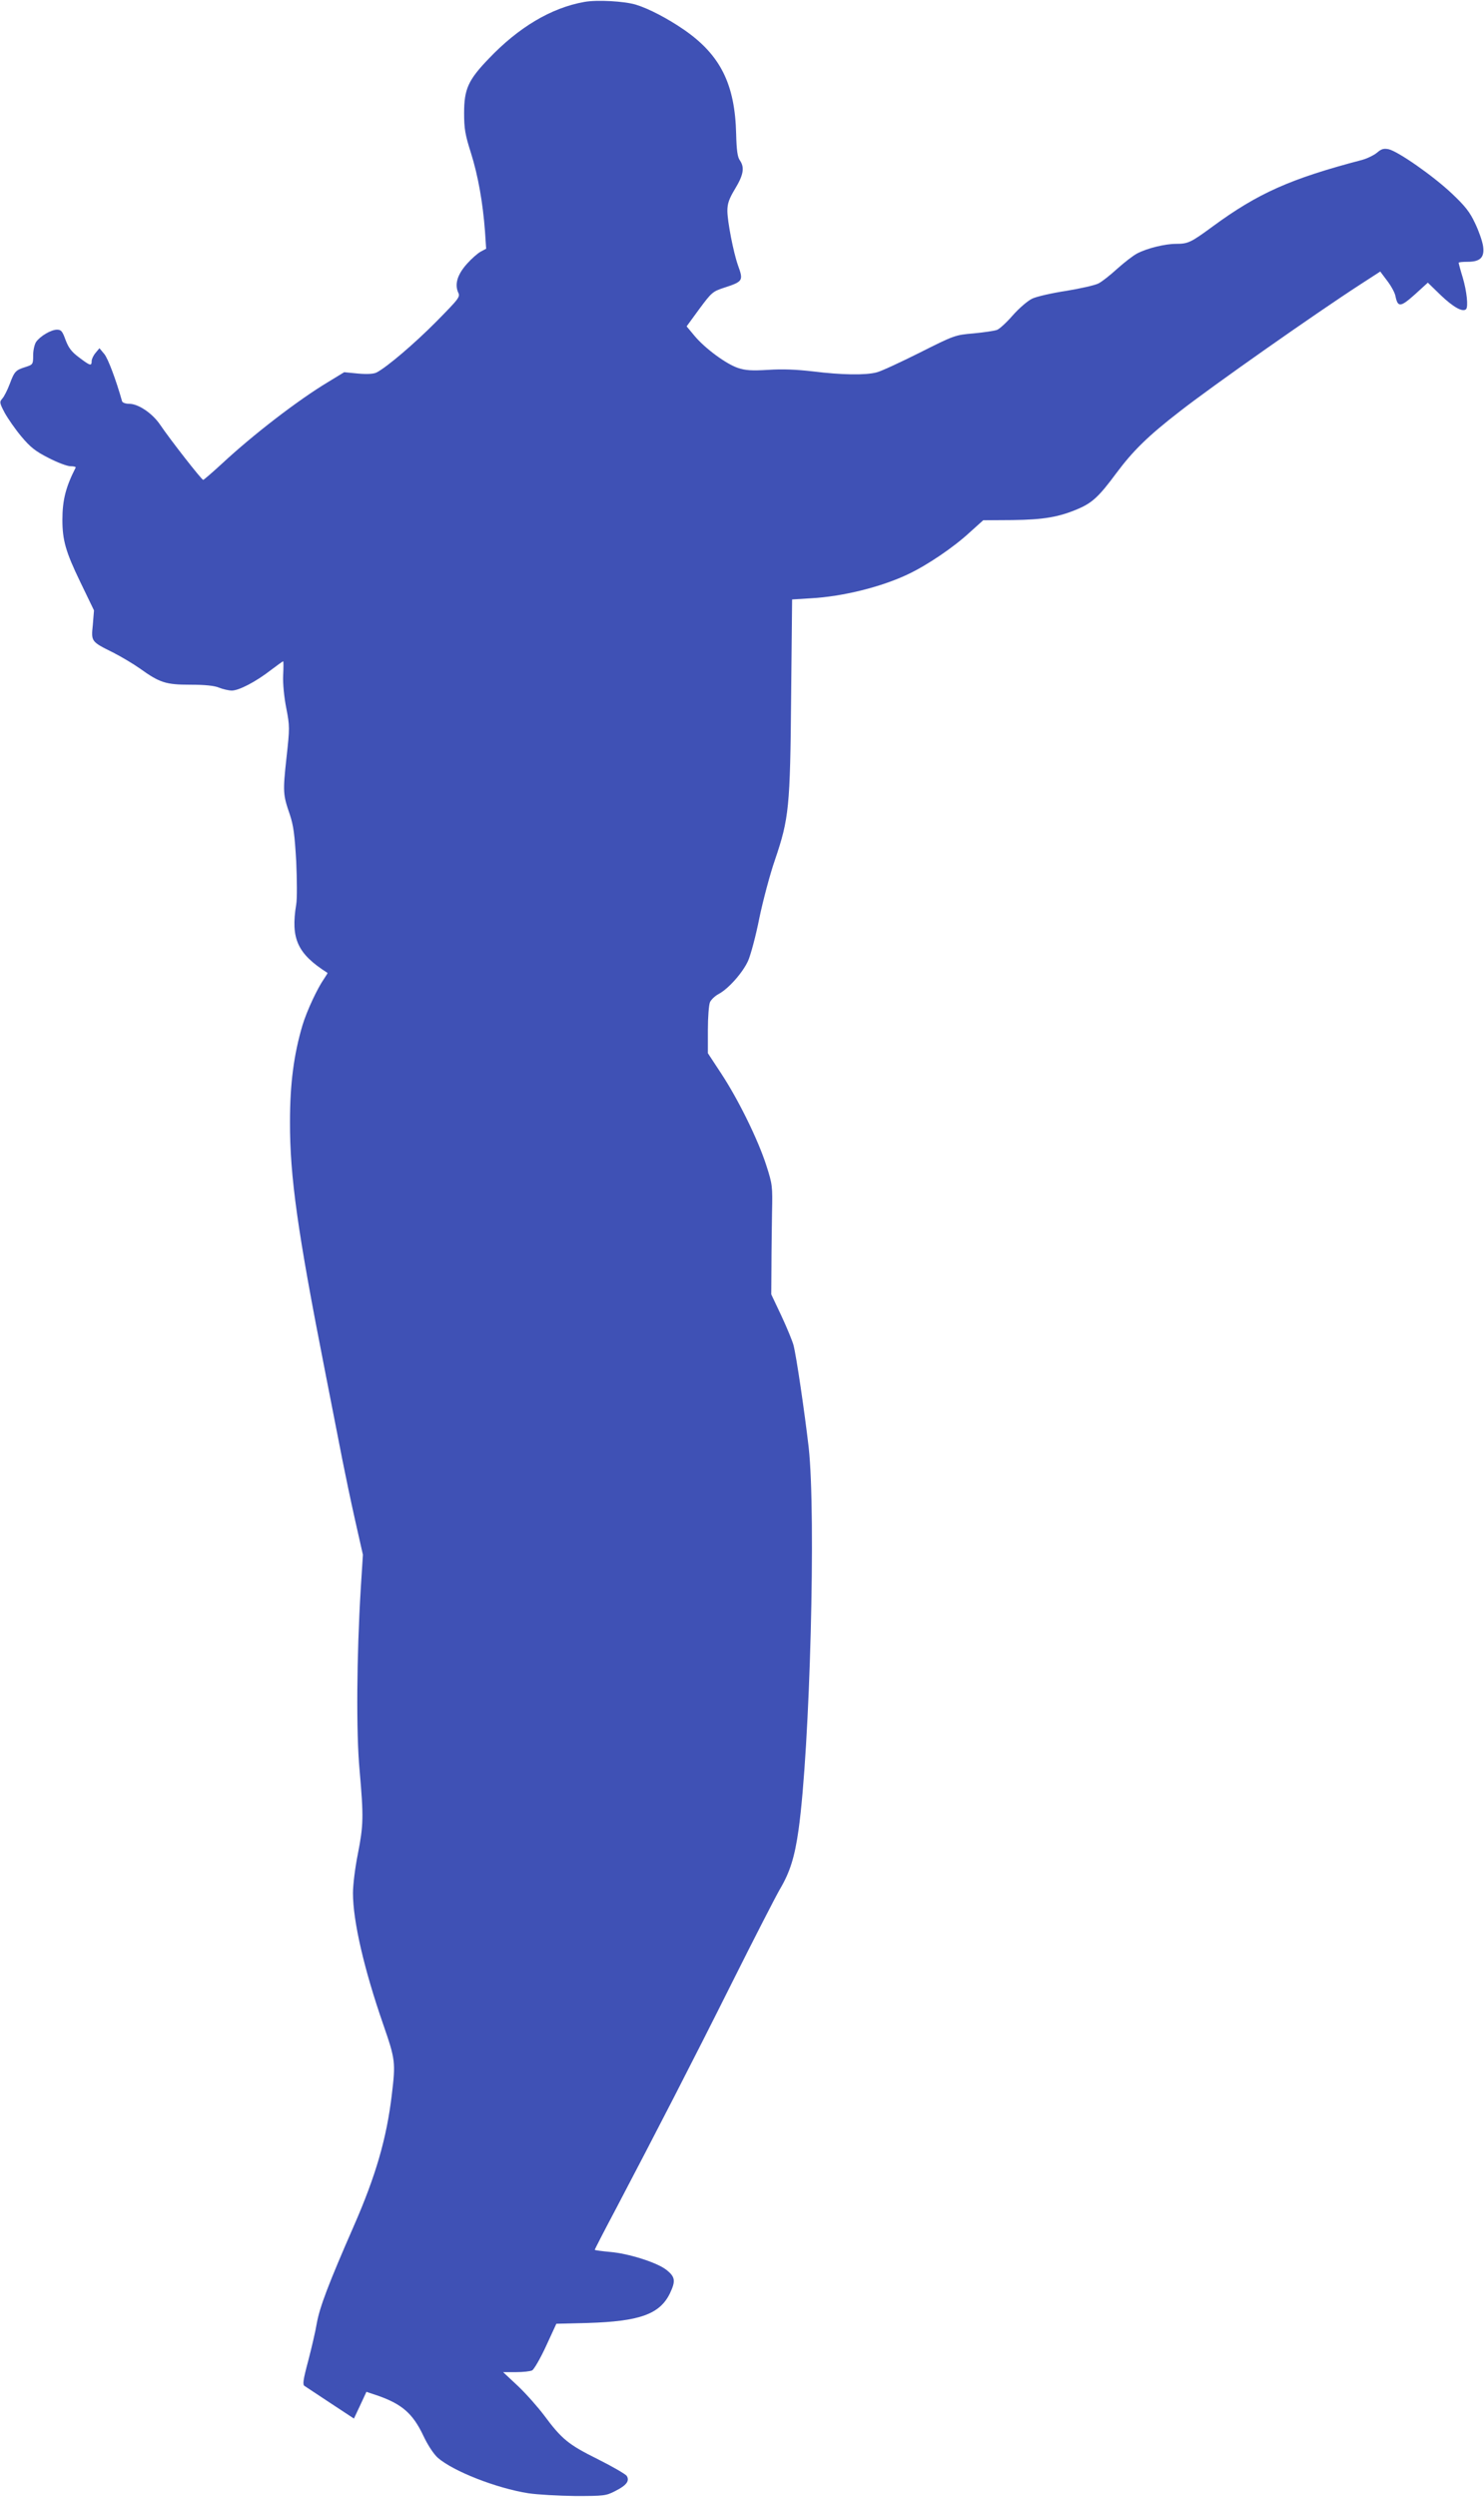
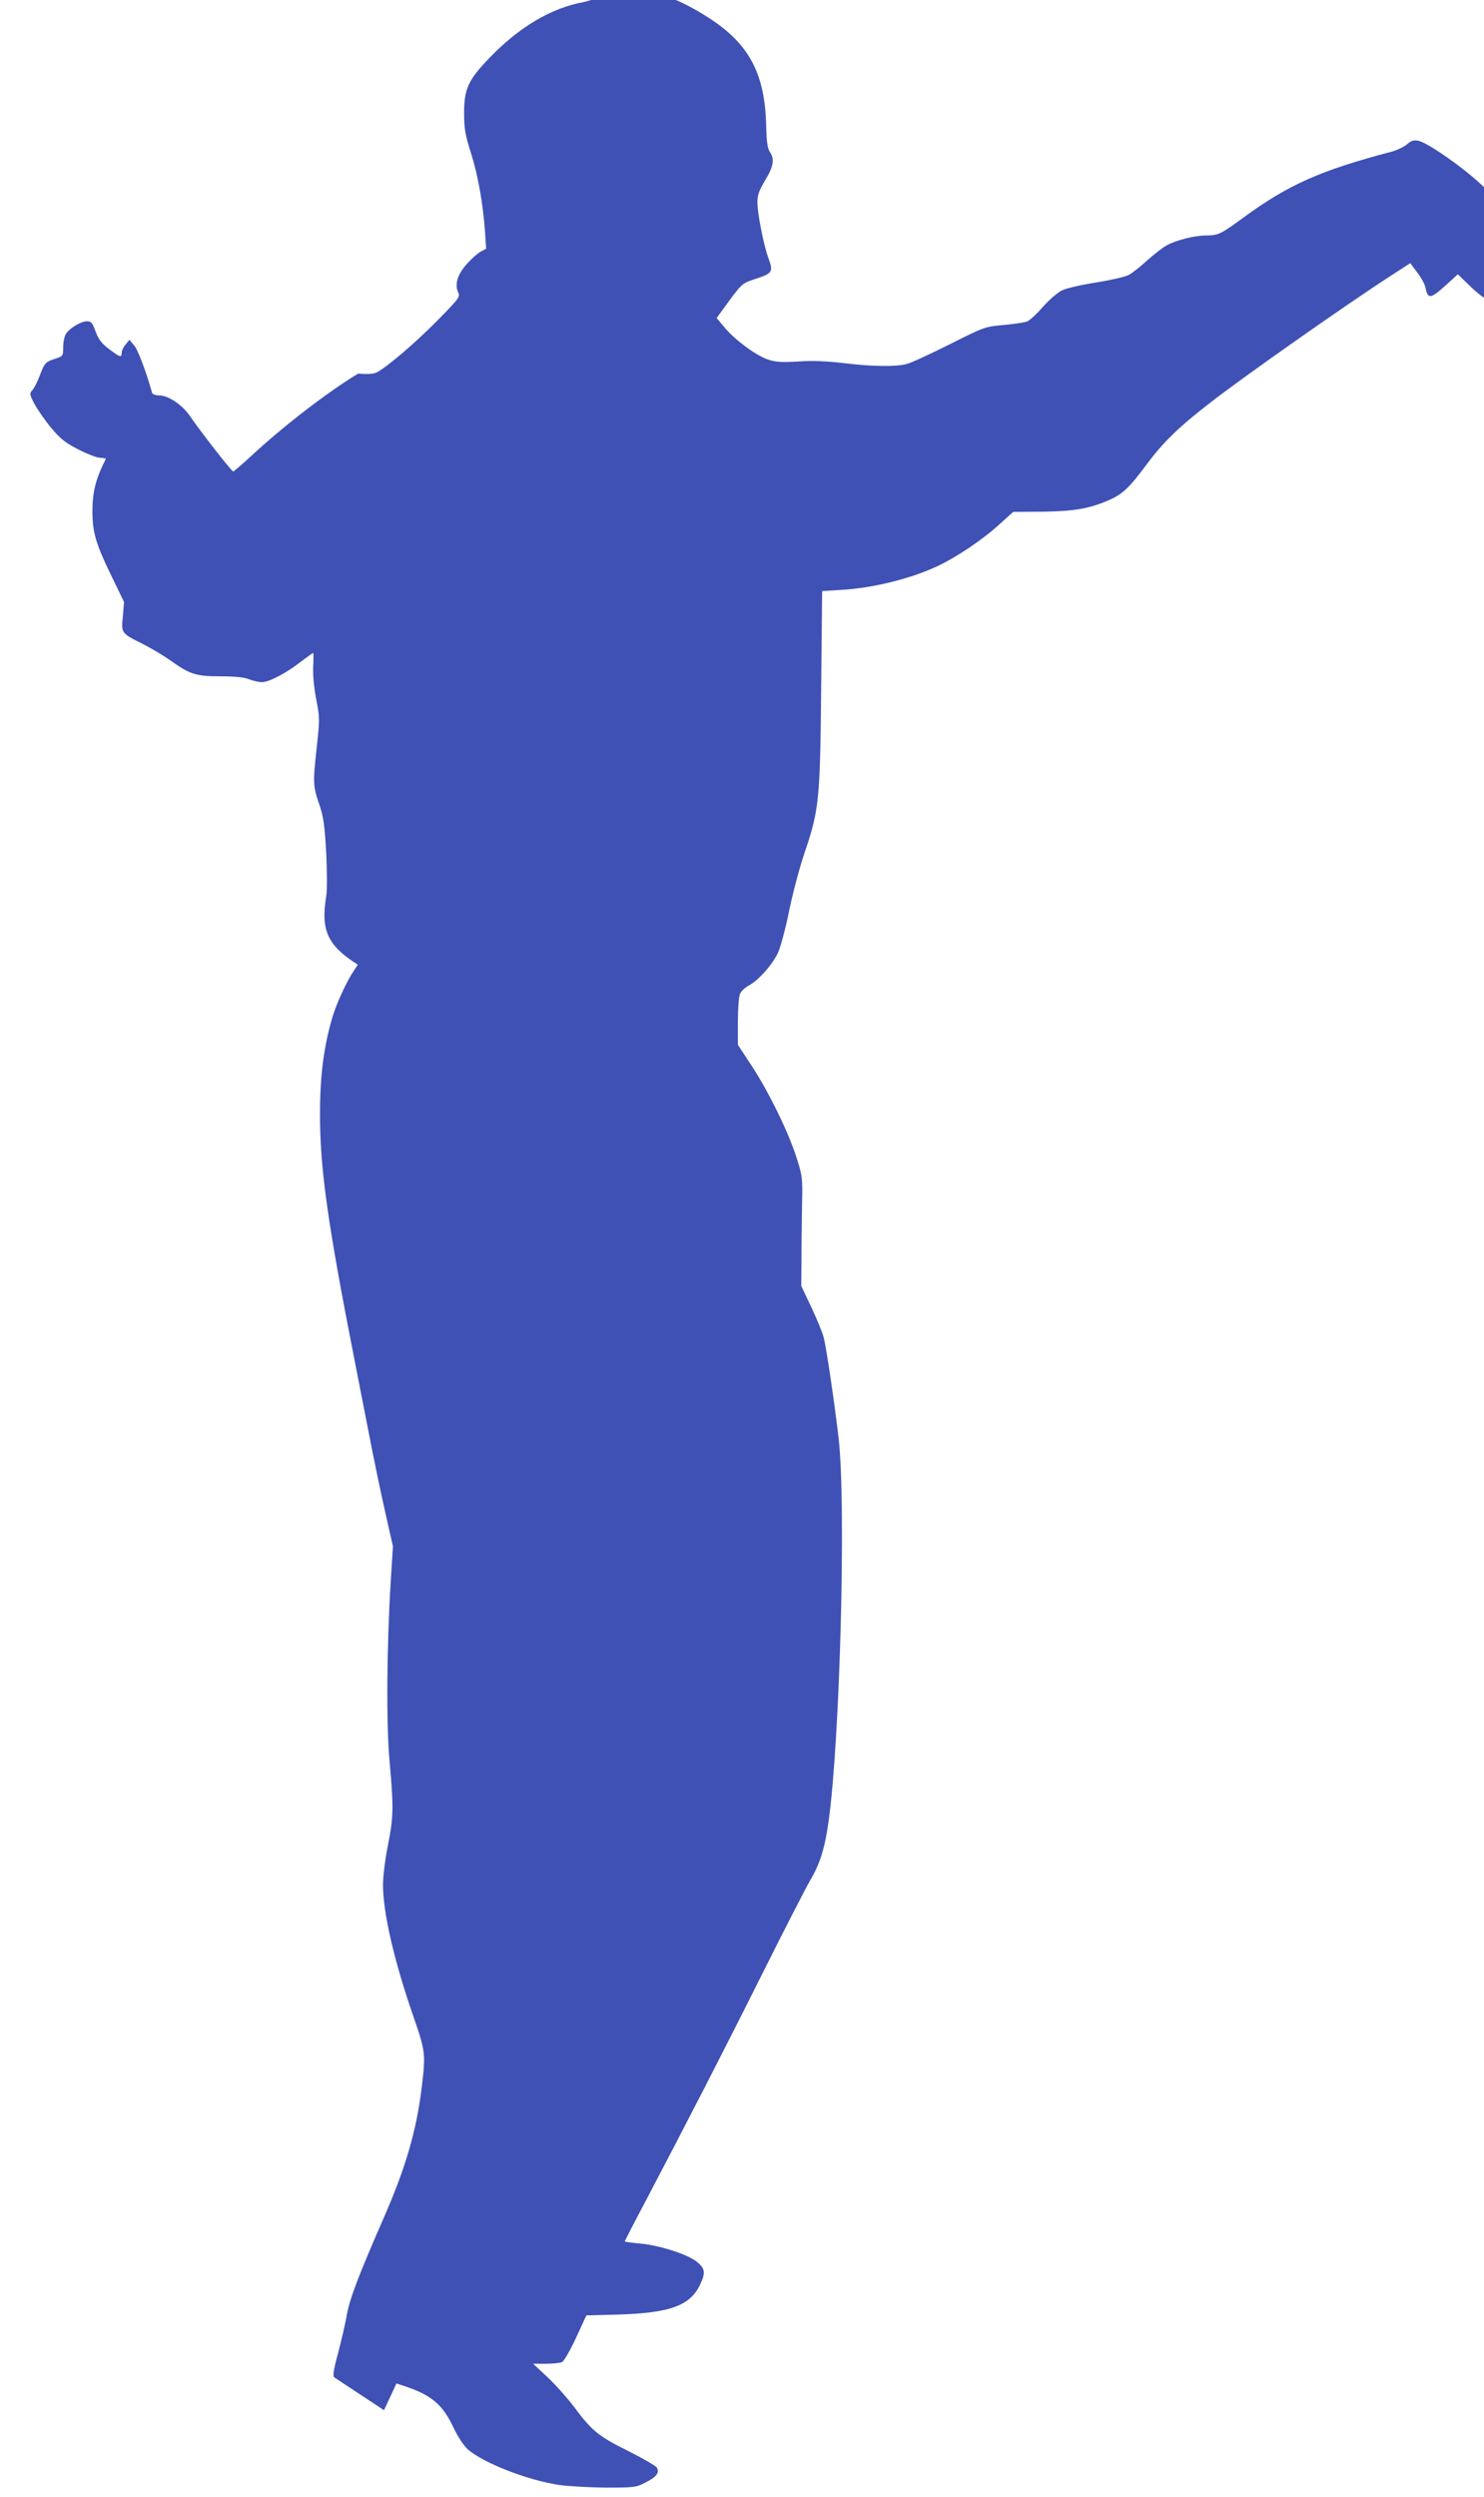
<svg xmlns="http://www.w3.org/2000/svg" version="1.0" width="761pt" height="1280pt" viewBox="0 0 761 1280" preserveAspectRatio="xMidYMid meet">
  <g transform="translate(0,1280) scale(0.1,-0.1)" fill="#3f51b5" stroke="none">
-     <path d="M2996 12790 c-169 -30 -337 -130 -490 -291 -105 -109 -126 -156 -126 -278 0 -80 5 -111 35 -205 37 -118 61 -255 72 -401 l6 -90 -28 -15 c-15 -8 -47 -36 -71 -63 -48 -54 -63 -103 -45 -145 12 -24 7 -30 -111 -150 -114 -115 -253 -233 -306 -261 -15 -8 -47 -10 -95 -6 l-72 7 -82 -50 c-155 -93 -386 -271 -546 -420 -49 -45 -92 -82 -95 -82 -8 0 -169 206 -221 283 -40 59 -112 107 -158 107 -19 0 -35 6 -37 13 -31 110 -72 219 -91 242 l-25 30 -20 -24 c-11 -13 -20 -32 -20 -42 0 -27 -8 -24 -65 19 -39 29 -54 50 -69 90 -16 44 -22 52 -44 52 -30 0 -86 -33 -107 -63 -8 -12 -15 -43 -15 -68 0 -46 -1 -48 -38 -60 -52 -16 -58 -23 -82 -87 -12 -32 -29 -65 -38 -75 -15 -17 -15 -22 12 -73 16 -29 54 -84 85 -121 46 -55 72 -76 139 -110 46 -24 97 -43 113 -43 17 0 29 -3 27 -7 -51 -100 -68 -167 -68 -268 0 -104 17 -164 91 -317 l71 -147 -6 -74 c-9 -86 -9 -86 104 -142 41 -21 102 -57 136 -81 103 -74 134 -84 260 -84 76 0 123 -5 147 -15 20 -8 50 -15 66 -15 36 0 123 45 200 105 33 25 61 45 63 45 2 0 2 -33 0 -72 -2 -44 5 -112 16 -168 18 -93 18 -101 1 -255 -19 -175 -18 -188 17 -290 19 -57 25 -103 33 -241 4 -93 5 -192 0 -220 -29 -176 6 -253 160 -351 2 -1 -6 -14 -17 -30 -35 -50 -89 -166 -111 -239 -44 -149 -64 -298 -64 -494 -1 -282 40 -568 178 -1270 36 -184 77 -393 91 -465 14 -71 43 -210 65 -308 l40 -177 -11 -173 c-21 -346 -24 -738 -6 -932 21 -239 20 -281 -9 -429 -14 -69 -25 -159 -25 -200 0 -143 56 -388 156 -676 62 -179 63 -192 43 -360 -27 -224 -82 -414 -196 -674 -127 -290 -173 -411 -188 -493 -7 -43 -28 -132 -45 -197 -26 -97 -29 -121 -18 -127 7 -5 67 -44 133 -88 l120 -79 32 68 32 69 54 -18 c128 -44 184 -93 238 -207 23 -49 53 -94 74 -113 79 -69 300 -156 465 -182 47 -7 155 -13 240 -14 146 0 158 1 204 25 58 29 76 52 60 78 -6 9 -73 48 -149 86 -151 75 -184 102 -276 226 -31 41 -90 108 -132 148 l-77 72 66 0 c36 0 73 4 83 9 10 6 42 61 71 124 l53 115 161 4 c266 8 369 45 421 151 31 65 28 86 -20 123 -49 37 -192 82 -285 90 -44 4 -80 9 -80 11 0 3 49 98 109 211 210 400 391 751 594 1157 113 226 224 442 246 480 52 88 76 164 96 305 59 423 90 1616 52 1960 -21 181 -63 468 -78 525 -6 22 -34 90 -62 150 l-52 110 1 140 c0 77 2 203 3 280 3 134 2 144 -29 240 -42 131 -141 333 -229 468 l-71 108 0 119 c0 66 5 130 11 143 6 13 26 32 45 42 50 27 122 108 150 169 13 29 40 128 58 220 19 91 55 226 80 298 72 212 78 268 83 839 l5 496 97 6 c163 9 361 58 499 124 97 46 232 137 315 214 l69 62 151 1 c158 2 237 15 337 58 72 31 107 64 195 183 85 114 162 190 325 316 169 132 696 502 926 651 l102 66 36 -48 c20 -26 39 -61 42 -78 12 -59 26 -57 99 8 l67 61 67 -65 c63 -60 112 -88 129 -71 12 12 4 91 -17 162 -12 39 -21 73 -21 76 0 3 21 5 46 5 66 0 88 23 79 82 -4 25 -22 77 -41 116 -27 58 -51 88 -121 154 -97 91 -274 214 -322 225 -25 5 -37 2 -60 -18 -16 -13 -51 -30 -77 -37 -366 -96 -532 -170 -764 -340 -113 -83 -127 -90 -189 -90 -56 0 -147 -22 -199 -49 -20 -10 -66 -46 -102 -78 -36 -33 -79 -67 -97 -76 -17 -9 -92 -26 -165 -38 -73 -11 -152 -29 -175 -40 -23 -11 -67 -49 -99 -85 -31 -36 -68 -70 -81 -75 -13 -5 -67 -13 -120 -18 -95 -8 -100 -10 -277 -99 -100 -50 -199 -96 -221 -101 -57 -15 -181 -13 -325 5 -87 10 -158 13 -231 8 -85 -5 -116 -3 -155 10 -60 20 -169 100 -223 165 l-40 48 65 89 c63 85 69 90 127 109 98 32 100 36 71 116 -23 65 -54 225 -54 278 0 37 8 61 40 114 43 71 49 109 24 145 -12 17 -17 52 -19 135 -6 256 -81 406 -268 535 -83 57 -180 108 -246 128 -58 18 -201 26 -265 14z" />
+     <path d="M2996 12790 c-169 -30 -337 -130 -490 -291 -105 -109 -126 -156 -126 -278 0 -80 5 -111 35 -205 37 -118 61 -255 72 -401 l6 -90 -28 -15 c-15 -8 -47 -36 -71 -63 -48 -54 -63 -103 -45 -145 12 -24 7 -30 -111 -150 -114 -115 -253 -233 -306 -261 -15 -8 -47 -10 -95 -6 c-155 -93 -386 -271 -546 -420 -49 -45 -92 -82 -95 -82 -8 0 -169 206 -221 283 -40 59 -112 107 -158 107 -19 0 -35 6 -37 13 -31 110 -72 219 -91 242 l-25 30 -20 -24 c-11 -13 -20 -32 -20 -42 0 -27 -8 -24 -65 19 -39 29 -54 50 -69 90 -16 44 -22 52 -44 52 -30 0 -86 -33 -107 -63 -8 -12 -15 -43 -15 -68 0 -46 -1 -48 -38 -60 -52 -16 -58 -23 -82 -87 -12 -32 -29 -65 -38 -75 -15 -17 -15 -22 12 -73 16 -29 54 -84 85 -121 46 -55 72 -76 139 -110 46 -24 97 -43 113 -43 17 0 29 -3 27 -7 -51 -100 -68 -167 -68 -268 0 -104 17 -164 91 -317 l71 -147 -6 -74 c-9 -86 -9 -86 104 -142 41 -21 102 -57 136 -81 103 -74 134 -84 260 -84 76 0 123 -5 147 -15 20 -8 50 -15 66 -15 36 0 123 45 200 105 33 25 61 45 63 45 2 0 2 -33 0 -72 -2 -44 5 -112 16 -168 18 -93 18 -101 1 -255 -19 -175 -18 -188 17 -290 19 -57 25 -103 33 -241 4 -93 5 -192 0 -220 -29 -176 6 -253 160 -351 2 -1 -6 -14 -17 -30 -35 -50 -89 -166 -111 -239 -44 -149 -64 -298 -64 -494 -1 -282 40 -568 178 -1270 36 -184 77 -393 91 -465 14 -71 43 -210 65 -308 l40 -177 -11 -173 c-21 -346 -24 -738 -6 -932 21 -239 20 -281 -9 -429 -14 -69 -25 -159 -25 -200 0 -143 56 -388 156 -676 62 -179 63 -192 43 -360 -27 -224 -82 -414 -196 -674 -127 -290 -173 -411 -188 -493 -7 -43 -28 -132 -45 -197 -26 -97 -29 -121 -18 -127 7 -5 67 -44 133 -88 l120 -79 32 68 32 69 54 -18 c128 -44 184 -93 238 -207 23 -49 53 -94 74 -113 79 -69 300 -156 465 -182 47 -7 155 -13 240 -14 146 0 158 1 204 25 58 29 76 52 60 78 -6 9 -73 48 -149 86 -151 75 -184 102 -276 226 -31 41 -90 108 -132 148 l-77 72 66 0 c36 0 73 4 83 9 10 6 42 61 71 124 l53 115 161 4 c266 8 369 45 421 151 31 65 28 86 -20 123 -49 37 -192 82 -285 90 -44 4 -80 9 -80 11 0 3 49 98 109 211 210 400 391 751 594 1157 113 226 224 442 246 480 52 88 76 164 96 305 59 423 90 1616 52 1960 -21 181 -63 468 -78 525 -6 22 -34 90 -62 150 l-52 110 1 140 c0 77 2 203 3 280 3 134 2 144 -29 240 -42 131 -141 333 -229 468 l-71 108 0 119 c0 66 5 130 11 143 6 13 26 32 45 42 50 27 122 108 150 169 13 29 40 128 58 220 19 91 55 226 80 298 72 212 78 268 83 839 l5 496 97 6 c163 9 361 58 499 124 97 46 232 137 315 214 l69 62 151 1 c158 2 237 15 337 58 72 31 107 64 195 183 85 114 162 190 325 316 169 132 696 502 926 651 l102 66 36 -48 c20 -26 39 -61 42 -78 12 -59 26 -57 99 8 l67 61 67 -65 c63 -60 112 -88 129 -71 12 12 4 91 -17 162 -12 39 -21 73 -21 76 0 3 21 5 46 5 66 0 88 23 79 82 -4 25 -22 77 -41 116 -27 58 -51 88 -121 154 -97 91 -274 214 -322 225 -25 5 -37 2 -60 -18 -16 -13 -51 -30 -77 -37 -366 -96 -532 -170 -764 -340 -113 -83 -127 -90 -189 -90 -56 0 -147 -22 -199 -49 -20 -10 -66 -46 -102 -78 -36 -33 -79 -67 -97 -76 -17 -9 -92 -26 -165 -38 -73 -11 -152 -29 -175 -40 -23 -11 -67 -49 -99 -85 -31 -36 -68 -70 -81 -75 -13 -5 -67 -13 -120 -18 -95 -8 -100 -10 -277 -99 -100 -50 -199 -96 -221 -101 -57 -15 -181 -13 -325 5 -87 10 -158 13 -231 8 -85 -5 -116 -3 -155 10 -60 20 -169 100 -223 165 l-40 48 65 89 c63 85 69 90 127 109 98 32 100 36 71 116 -23 65 -54 225 -54 278 0 37 8 61 40 114 43 71 49 109 24 145 -12 17 -17 52 -19 135 -6 256 -81 406 -268 535 -83 57 -180 108 -246 128 -58 18 -201 26 -265 14z" />
  </g>
</svg>